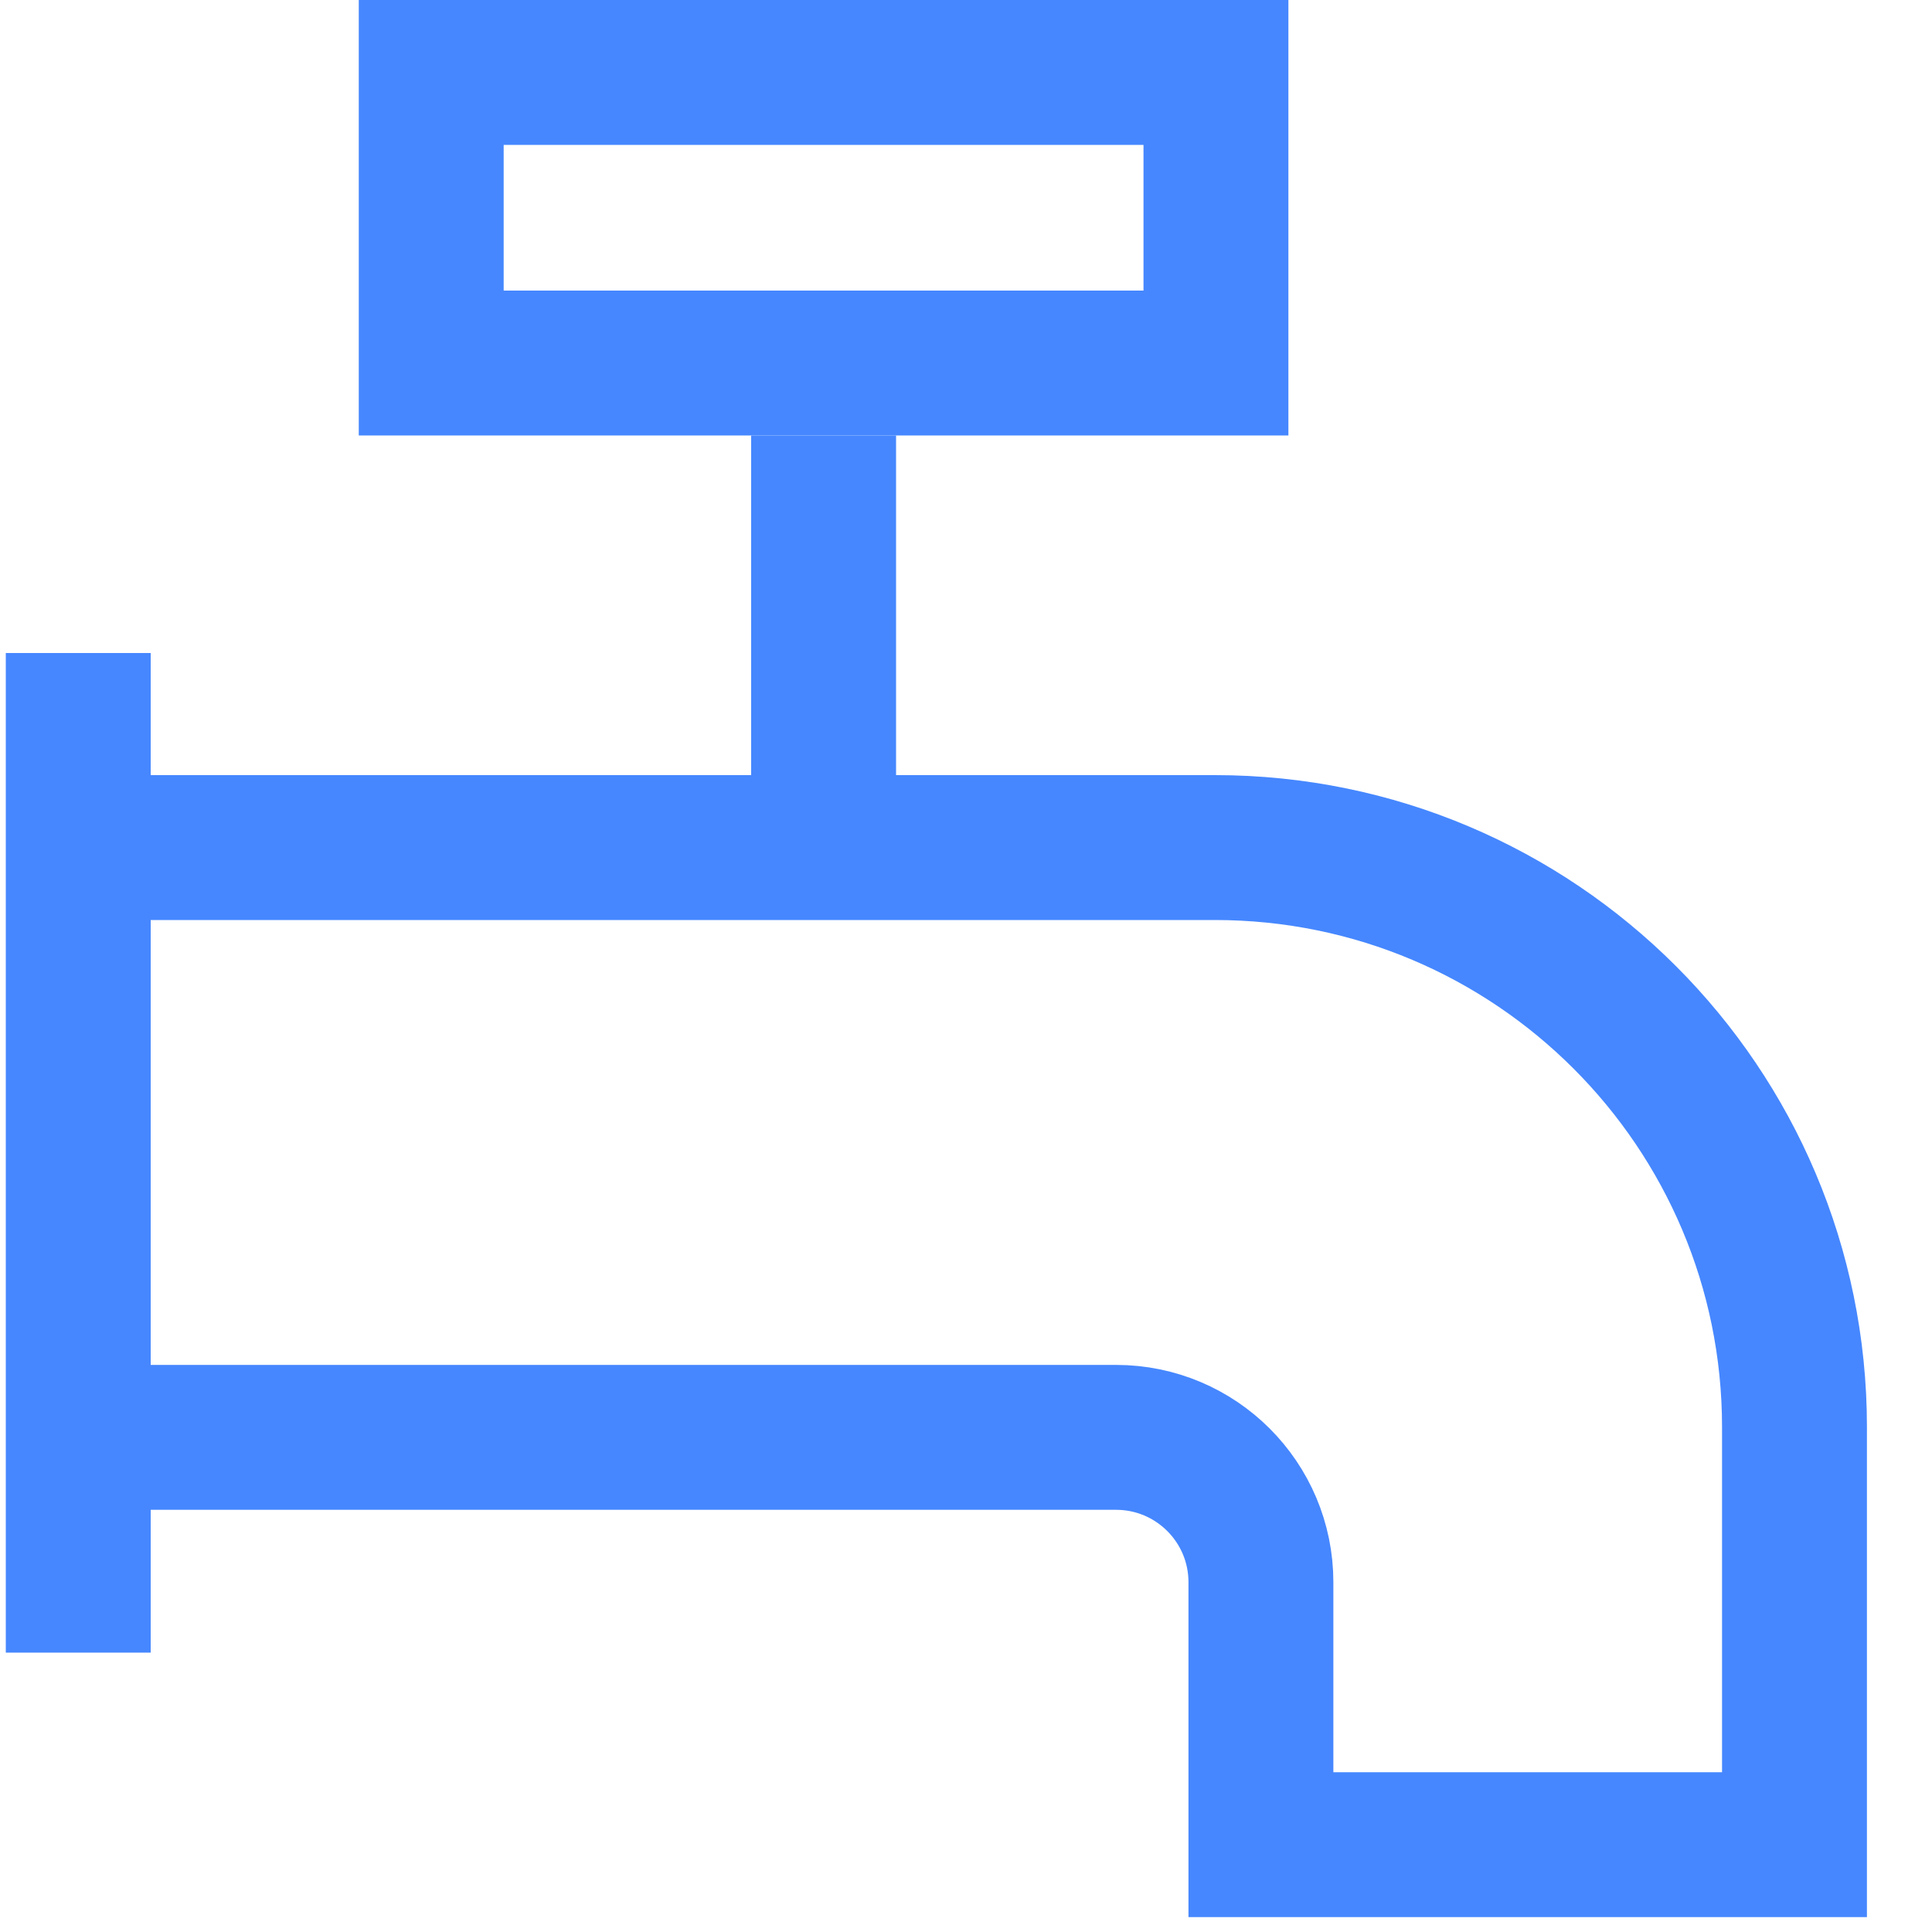
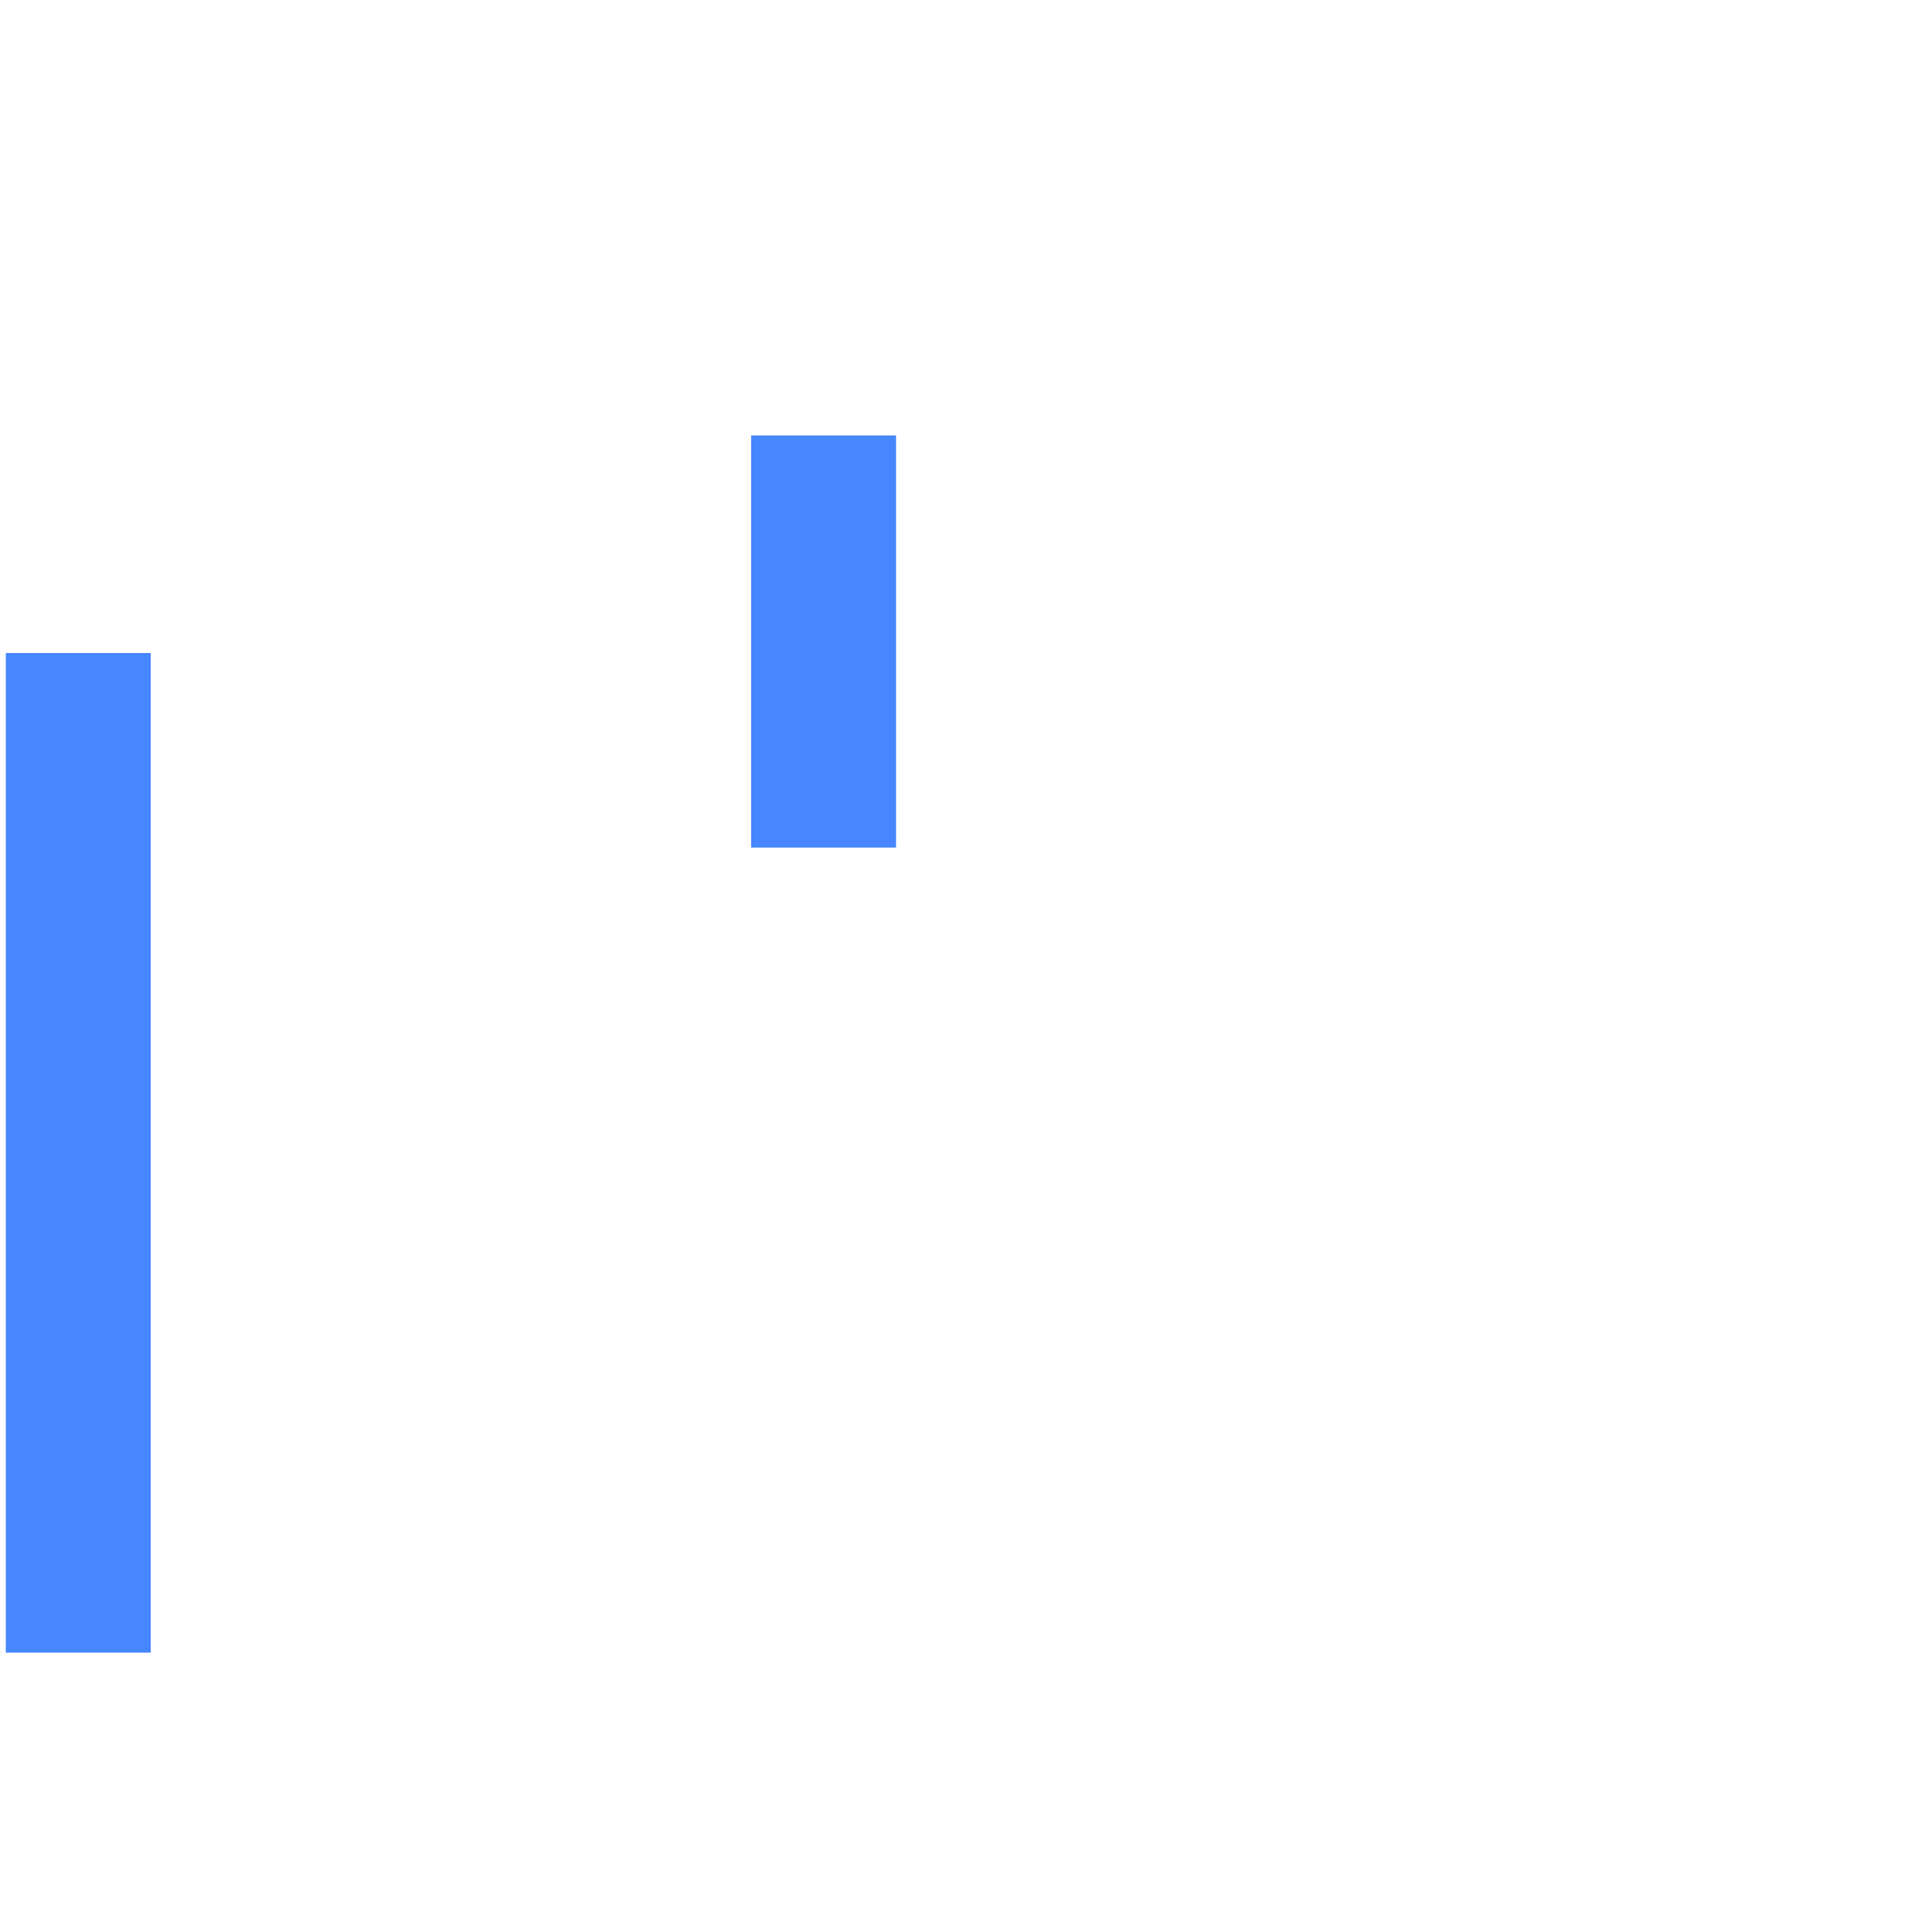
<svg xmlns="http://www.w3.org/2000/svg" width="40" height="40" viewBox="0 0 40 40" fill="none">
-   <rect x="8.928" y="1.5" width="16.247" height="6.016" stroke="#4687FF" stroke-width="3" />
  <path d="M1.62 13.52V34.216" stroke="#4687FF" stroke-width="3" />
  <path d="M17.052 9.016V17.548" stroke="#4687FF" stroke-width="3" />
-   <path d="M1.734 17.548H25.153C31.78 17.548 37.153 22.921 37.153 29.548V38.192H26.106V32.758C26.106 31.102 24.763 29.759 23.106 29.759H1.734" stroke="#4687FF" stroke-width="3" />
</svg>